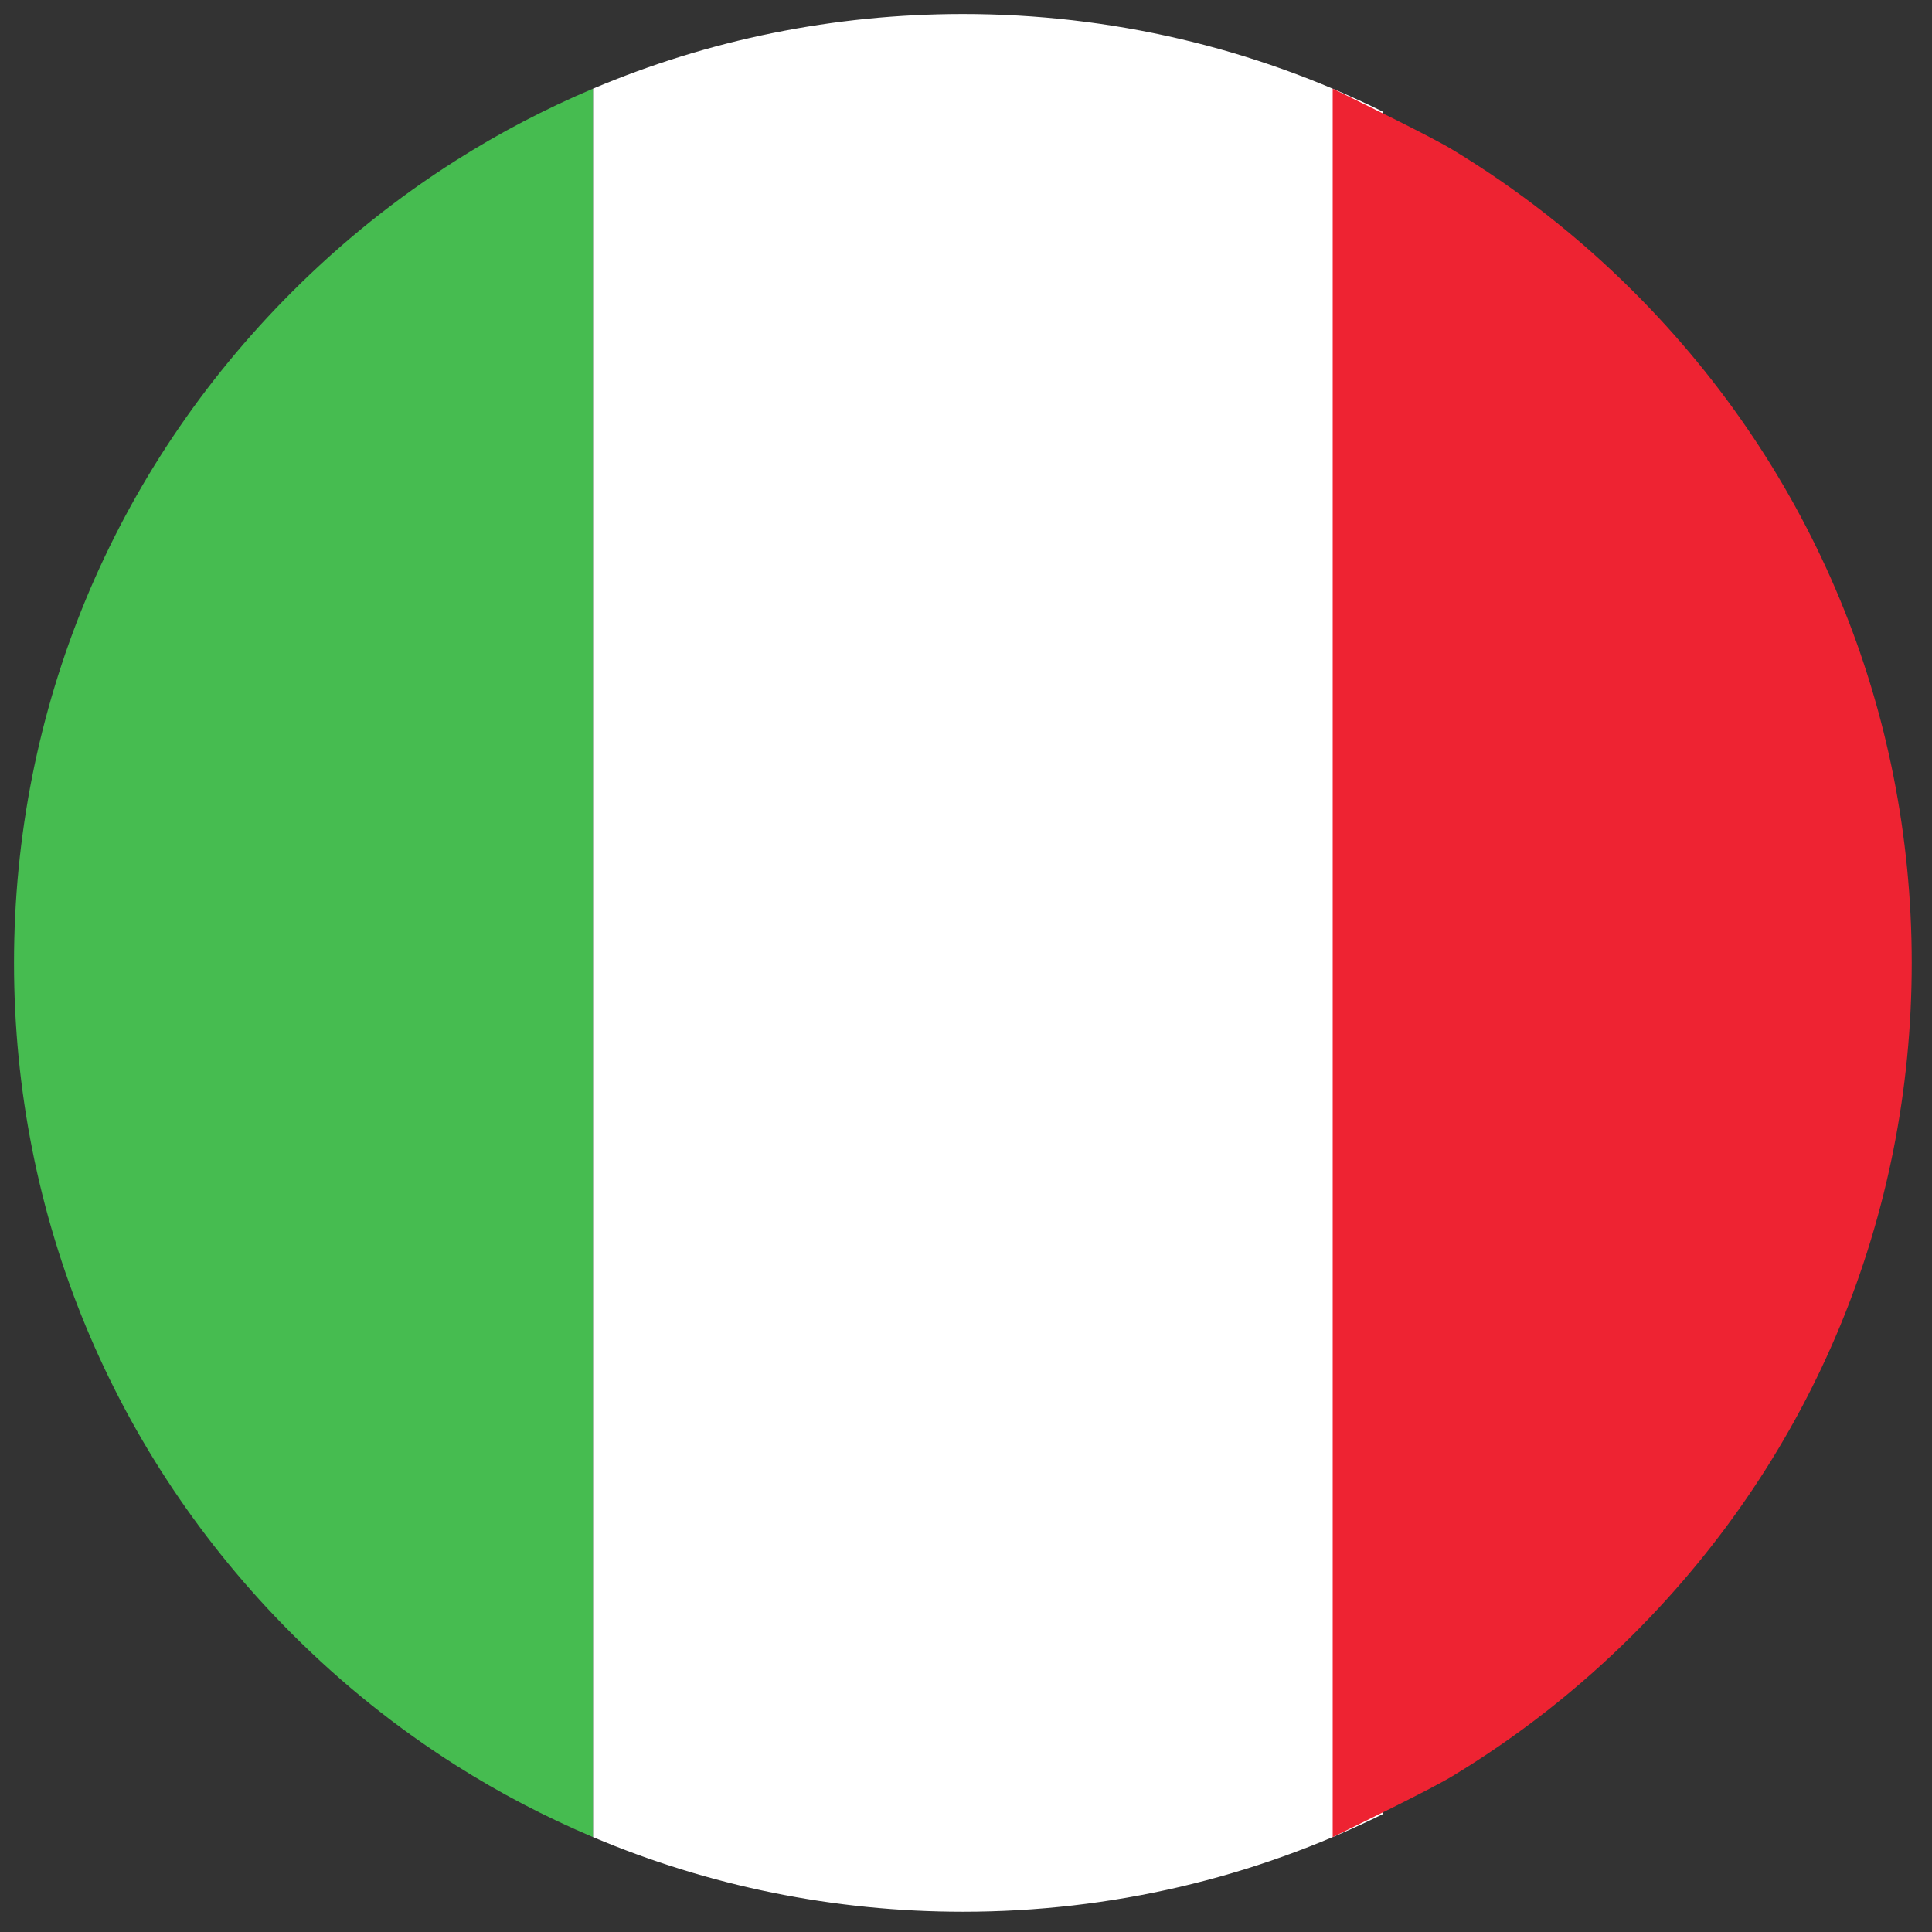
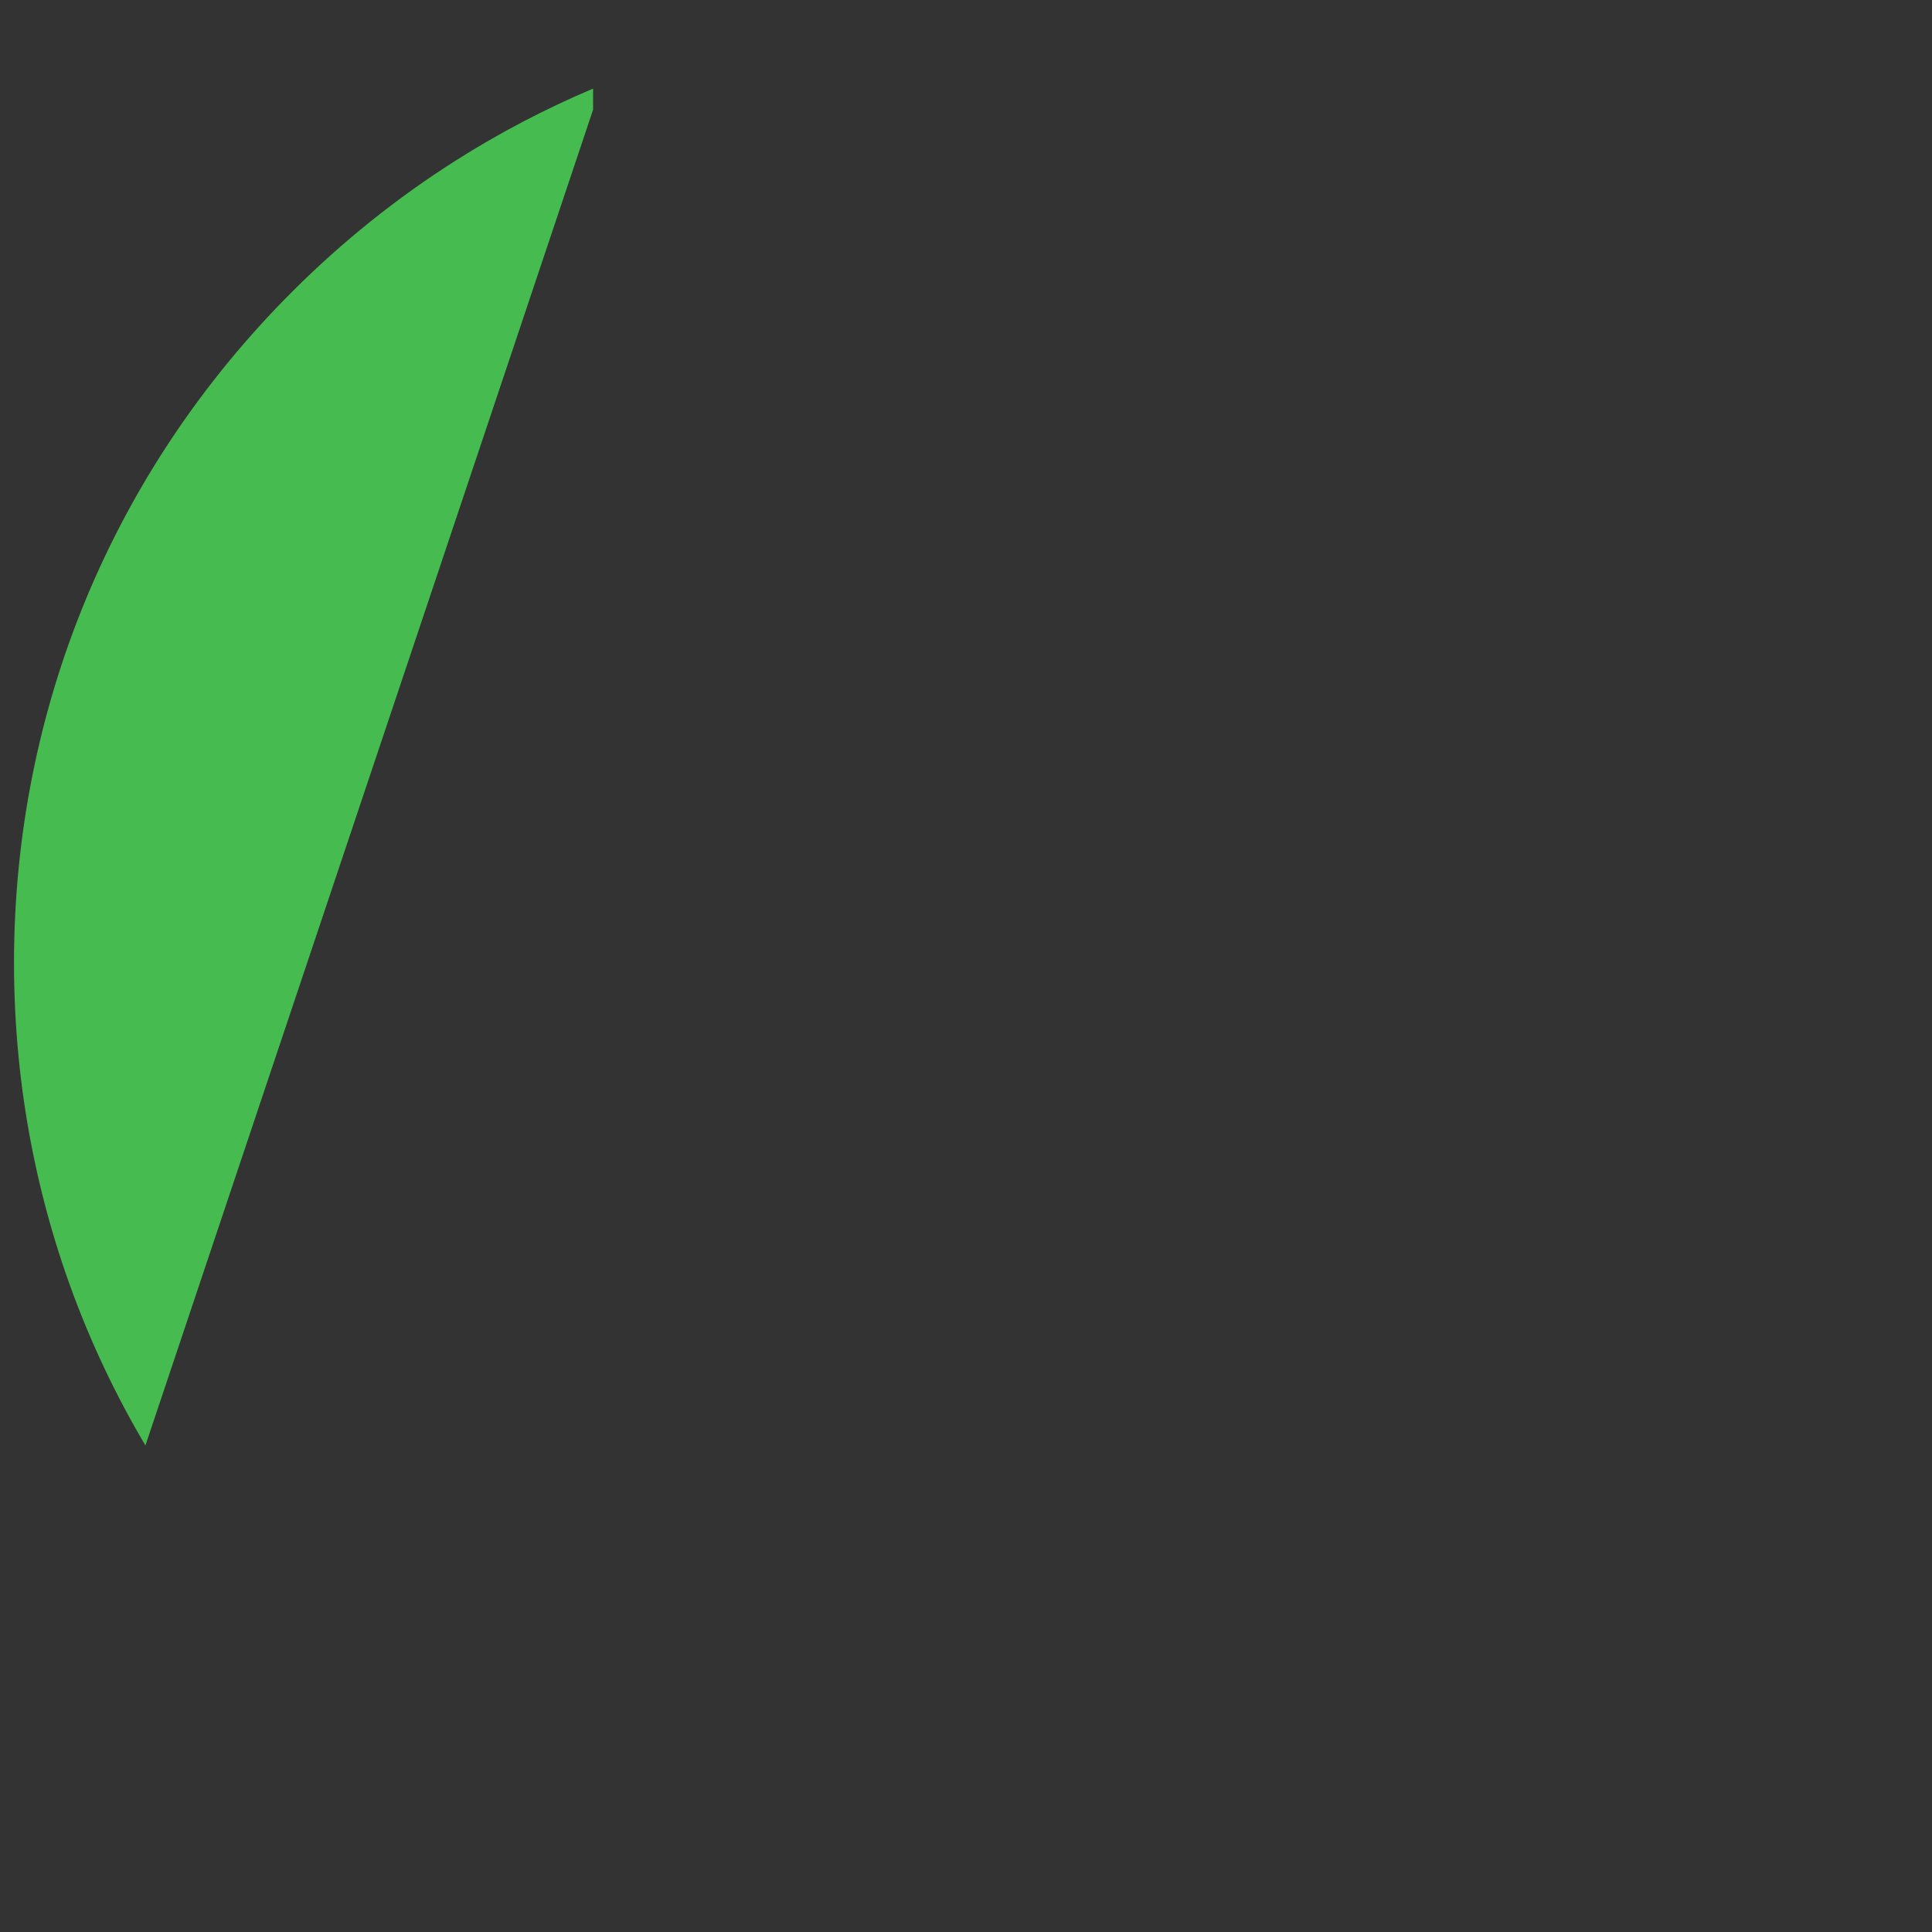
<svg xmlns="http://www.w3.org/2000/svg" width="150" viewBox="0 0 112.5 112.5" height="150" preserveAspectRatio="xMidYMid meet">
  <rect x="0" y="0" width="112.5" height="112.5" fill="#333333" stroke="none" />
  <defs>
    <clipPath id="22da55a411">
-       <path d="M 0.816 5 L 35 5 L 35 107 L 0.816 107 Z M 0.816 5 " clip-rule="nonzero" />
+       <path d="M 0.816 5 L 35 5 L 0.816 107 Z M 0.816 5 " clip-rule="nonzero" />
    </clipPath>
    <clipPath id="0983e515fe">
-       <path d="M 34.477 0.816 L 80.535 0.816 L 80.535 111.32 L 34.477 111.32 Z M 34.477 0.816 " clip-rule="nonzero" />
-     </clipPath>
+       </clipPath>
    <clipPath id="3a488de77d">
-       <path d="M 77.535 5.121 L 111.32 5.121 L 111.32 107 L 77.535 107 Z M 77.535 5.121 " clip-rule="nonzero" />
-     </clipPath>
+       </clipPath>
  </defs>
  <g clip-path="url(#22da55a411)">
    <path fill="#46bc50" d="M 26.539 9.348 C 23.125 11.512 19.926 14.07 17 17 C 6.562 27.434 0.816 41.309 0.816 56.07 C 0.816 70.828 6.562 84.703 17 95.137 C 19.926 98.066 23.125 100.625 26.539 102.789 C 29.09 104.41 31.766 105.805 34.535 106.977 L 34.535 5.16 C 31.766 6.332 29.09 7.727 26.539 9.348 " fill-opacity="1" fill-rule="nonzero" />
  </g>
  <g clip-path="url(#0983e515fe)">
-     <path fill="#ffffff" d="M 56.07 0.816 C 48.547 0.816 41.258 2.316 34.535 5.16 L 34.535 106.977 C 41.258 109.82 48.547 111.32 56.07 111.32 C 64.688 111.32 72.996 109.355 80.504 105.645 L 80.504 6.492 C 72.996 2.785 64.688 0.816 56.07 0.816 " fill-opacity="1" fill-rule="nonzero" />
-   </g>
+     </g>
  <g clip-path="url(#3a488de77d)">
-     <path fill="#ee2332" d="M 77.602 106.977 C 78.977 106.297 83.23 104.234 84.551 103.438 C 88.355 101.141 91.91 98.363 95.137 95.137 C 105.574 84.703 111.32 70.828 111.32 56.07 C 111.32 41.312 105.574 27.438 95.137 17 C 91.91 13.773 88.355 10.996 84.551 8.699 C 83.23 7.902 78.977 5.84 77.602 5.16 L 77.602 106.977 " fill-opacity="1" fill-rule="nonzero" />
-   </g>
+     </g>
</svg>